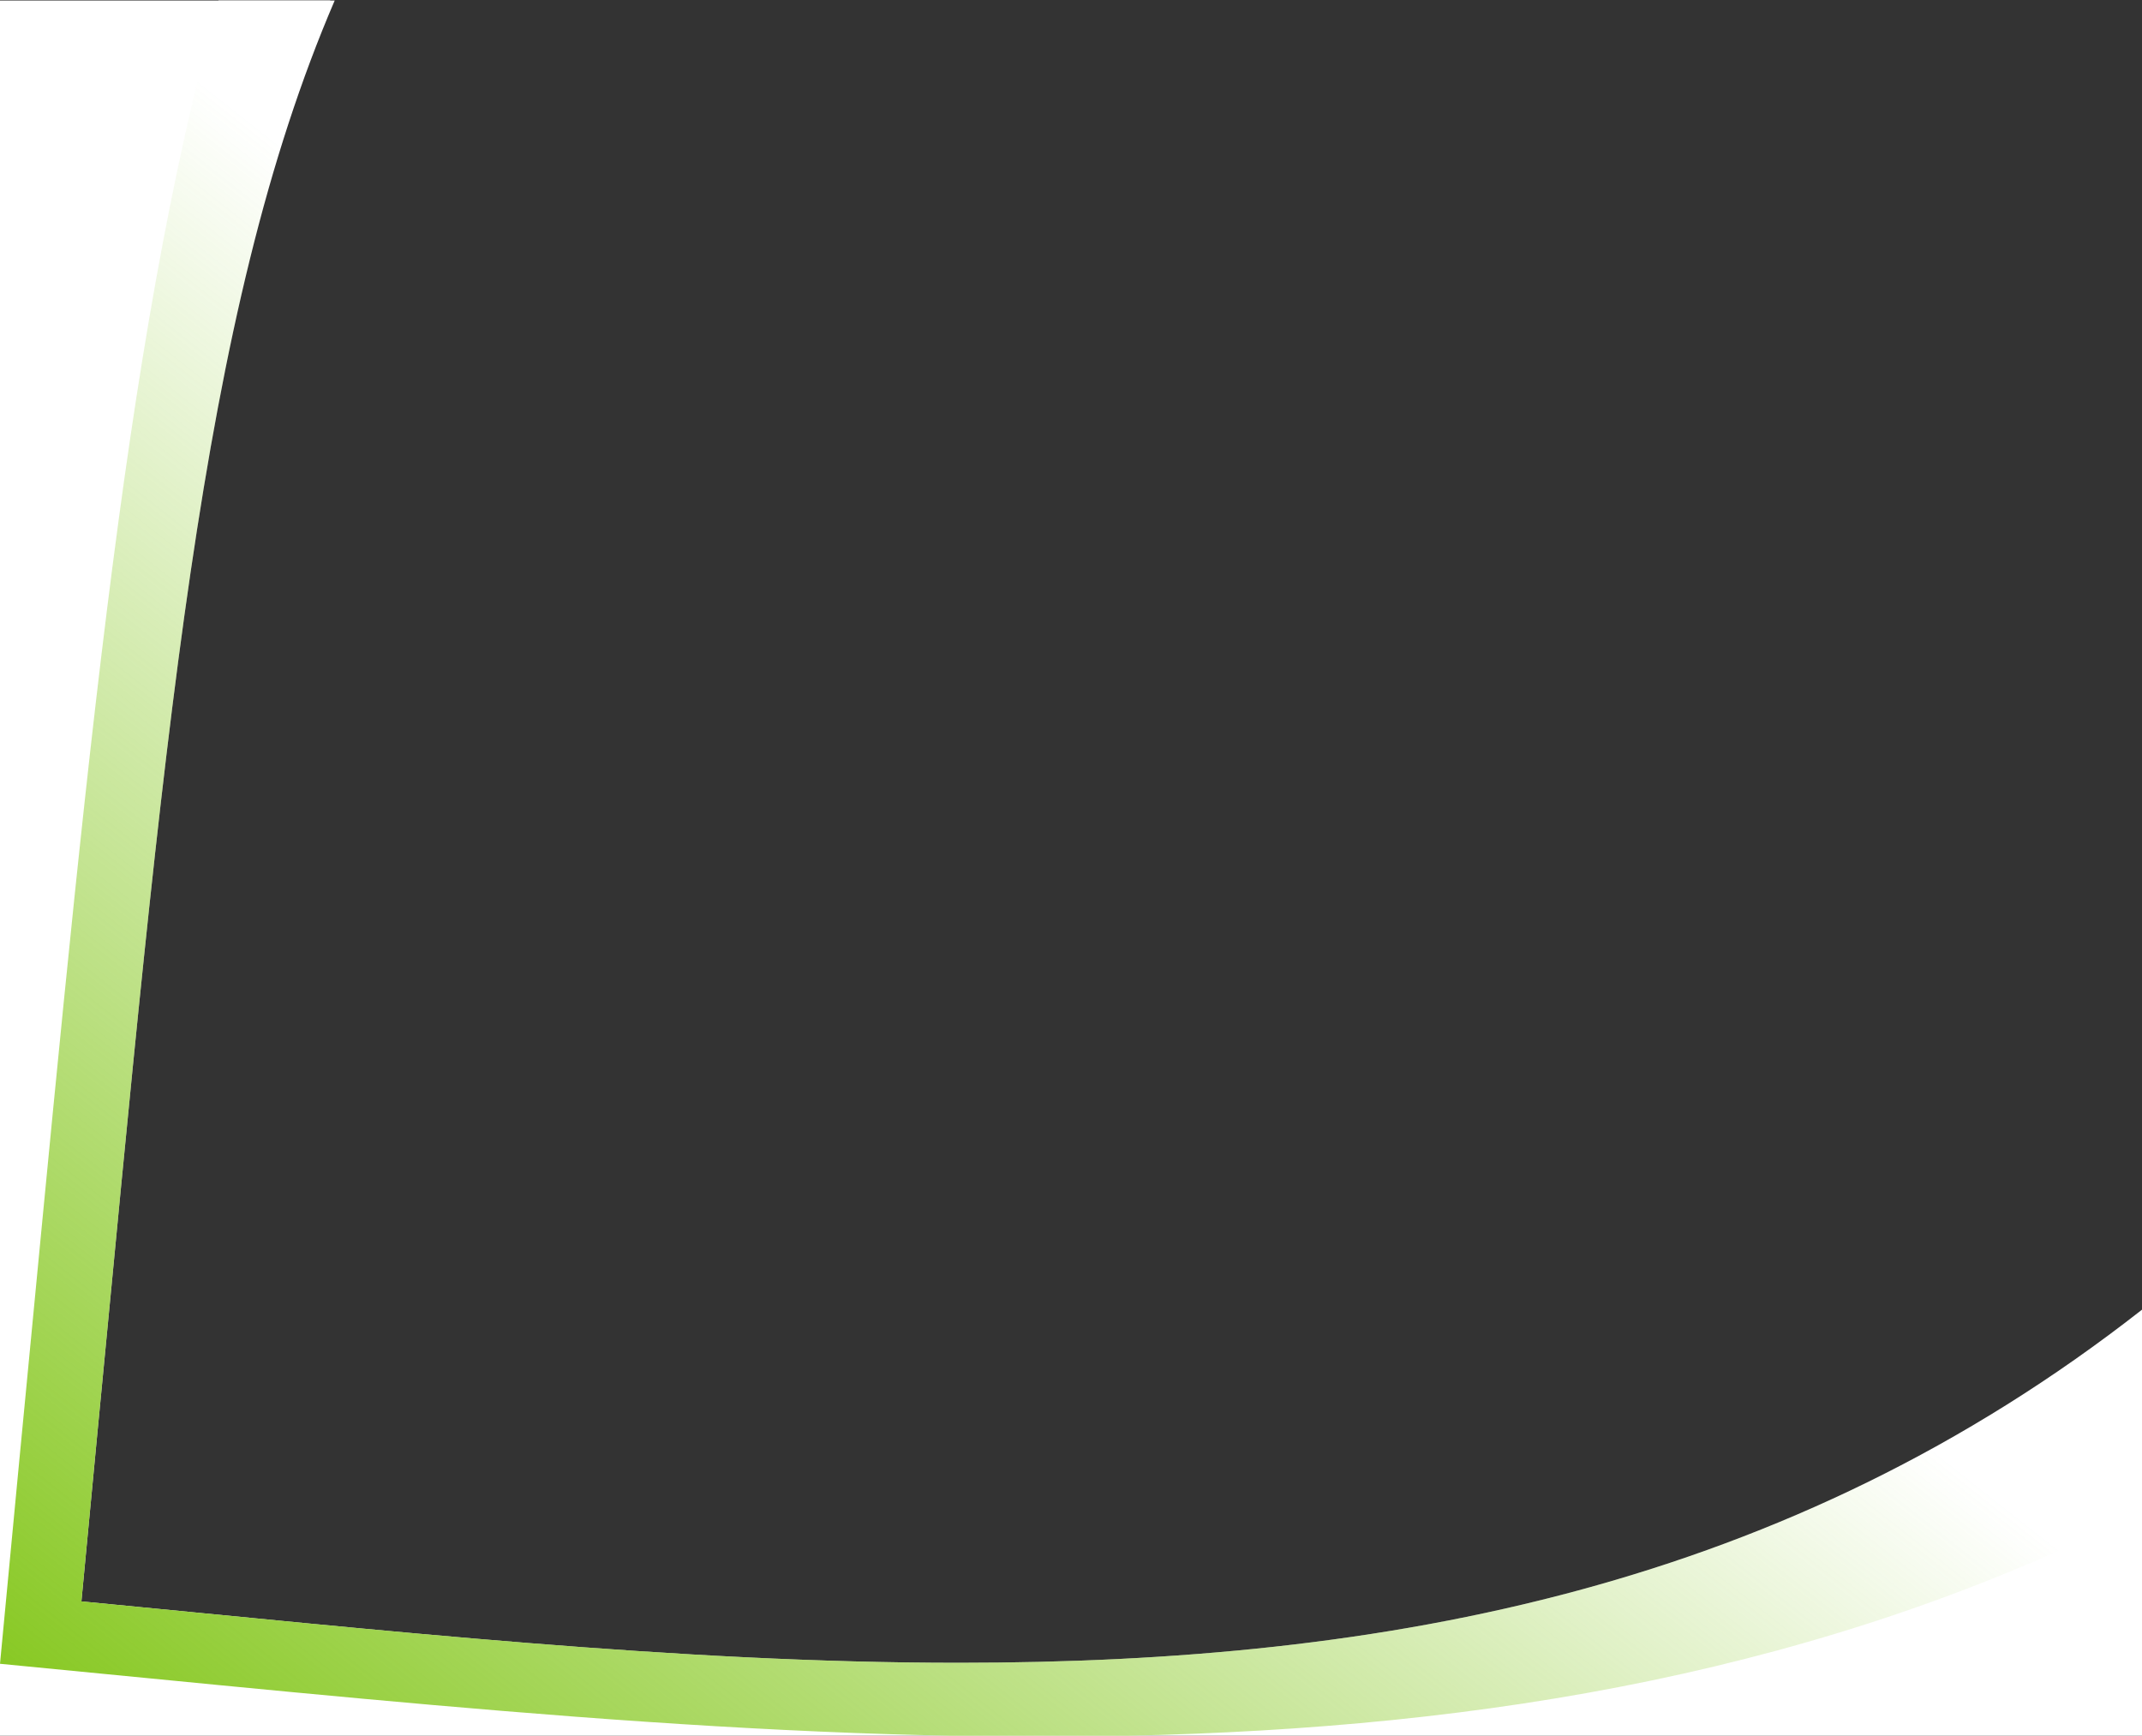
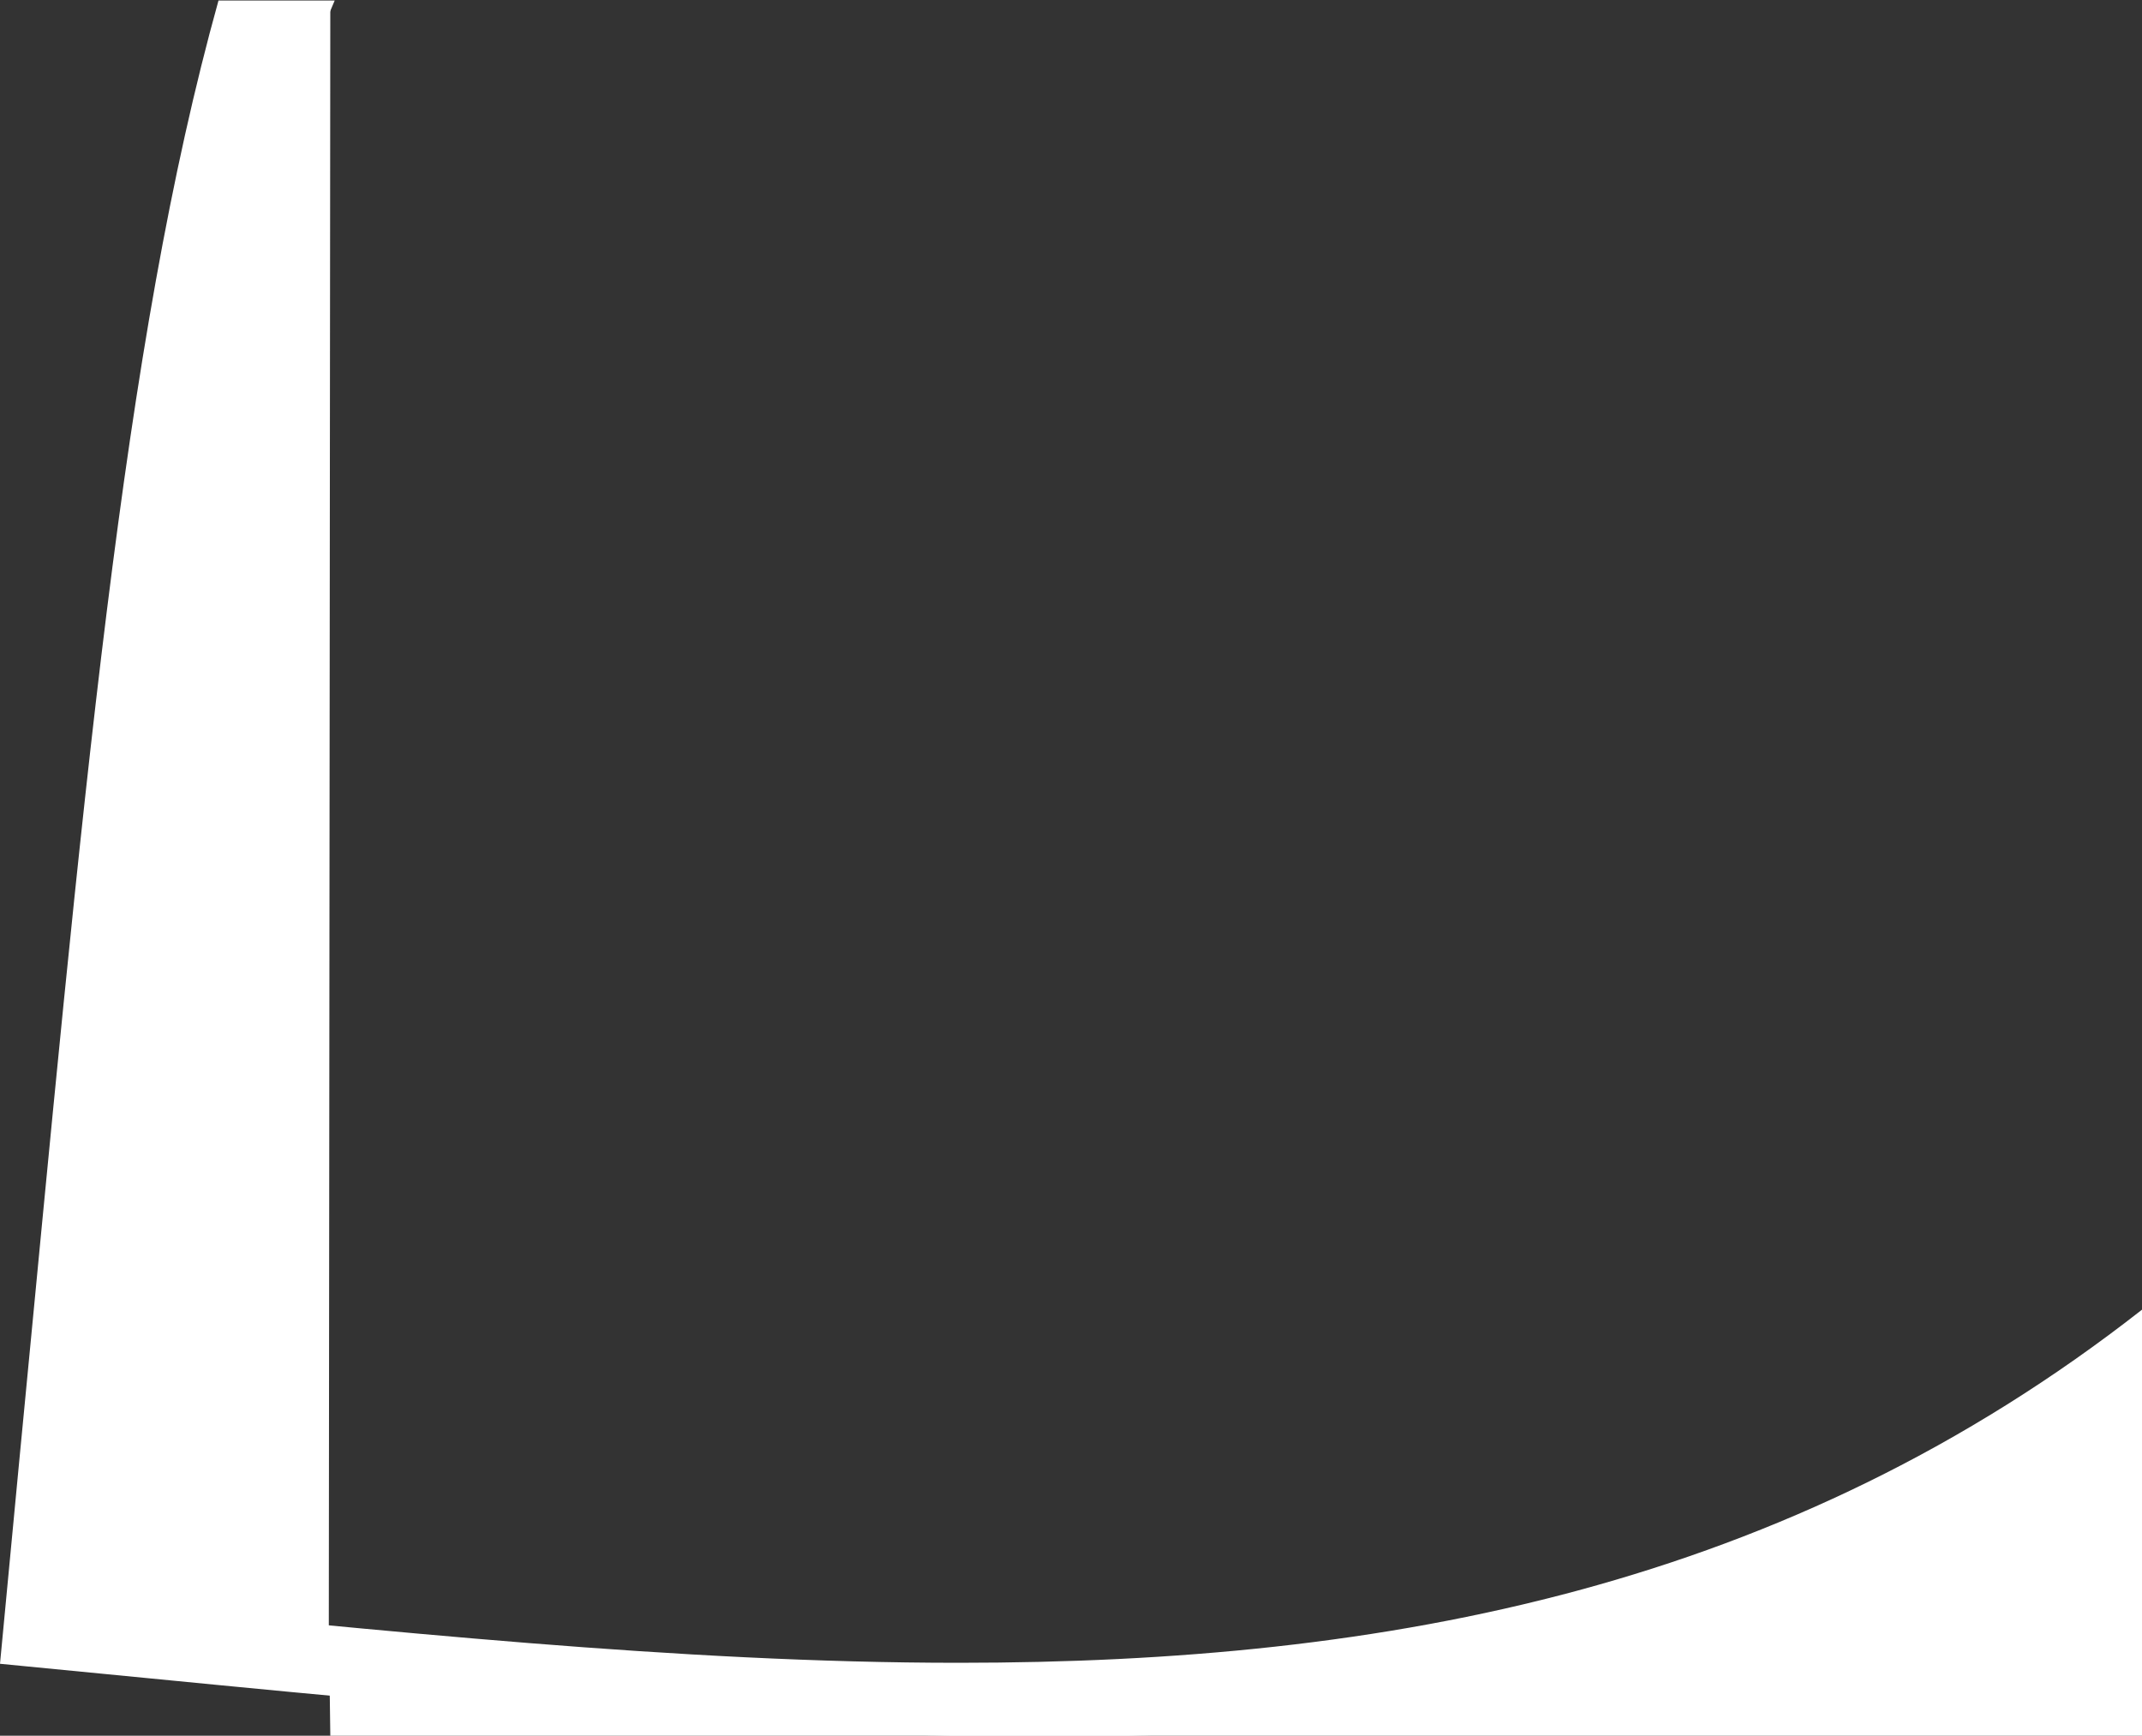
<svg xmlns="http://www.w3.org/2000/svg" id="a" width="975" height="790" viewBox="0 0 975 790">
  <rect x="0" y="0" width="975" height="790" fill="#333333" stroke="none" />
  <defs>
    <linearGradient id="b" x1="131.42" y1="-36.37" x2="515.43" y2="450.15" gradientTransform="translate(0 821.76) scale(1 -1)" gradientUnits="userSpaceOnUse">
      <stop offset="0" stop-color="#89c925" />
      <stop offset="1" stop-color="#89c925" stop-opacity="0" />
    </linearGradient>
  </defs>
-   <path d="m975,598.1c-161.32,126.34-343.06,160.72-538.58,160.72-127.84,0-263.53-14.68-401.37-27.95l7.31-78.98C72.98,333.8,88.76,143.55,150.35.23H0l-.7,757.32c.36.04.7,32.45.7,32.45h414.27c40.03,1.13,79.66,1.67,118.74.43h442.43s.62-101.81.98-101.99l-1.42-90.34Z" fill="#fff" />
+   <path d="m975,598.1c-161.32,126.34-343.06,160.72-538.58,160.72-127.84,0-263.53-14.68-401.37-27.95l7.31-78.98C72.98,333.8,88.76,143.55,150.35.23l-.7,757.32c.36.04.7,32.45.7,32.45h414.27c40.03,1.13,79.66,1.67,118.74.43h442.43s.62-101.81.98-101.99l-1.42-90.34Z" fill="#fff" />
  <path d="m37.05,728.88l7.31-76.99C74.98,333.8,90.76,143.55,152.35.23h-52.89C55.69,157.42,37.86,362.72,8.67,665.92L0,757.27c355.31,34.21,687.72,76.33,975-69.53v-91.64c-161.32,126.34-343.06,160.72-538.58,160.72-127.84,0-261.53-14.68-399.37-27.95h0Z" fill="#fff" />
-   <path d="m37.05,728.88l7.31-76.99C74.98,333.8,90.76,143.55,152.35.23h-52.89C55.69,157.42,37.86,362.72,8.67,665.92L0,757.27c355.31,34.21,687.72,76.33,975-69.53v-91.64c-161.32,126.34-343.06,160.72-538.58,160.72-127.84,0-261.53-14.68-399.37-27.95h0Z" fill="url(#b)" />
</svg>